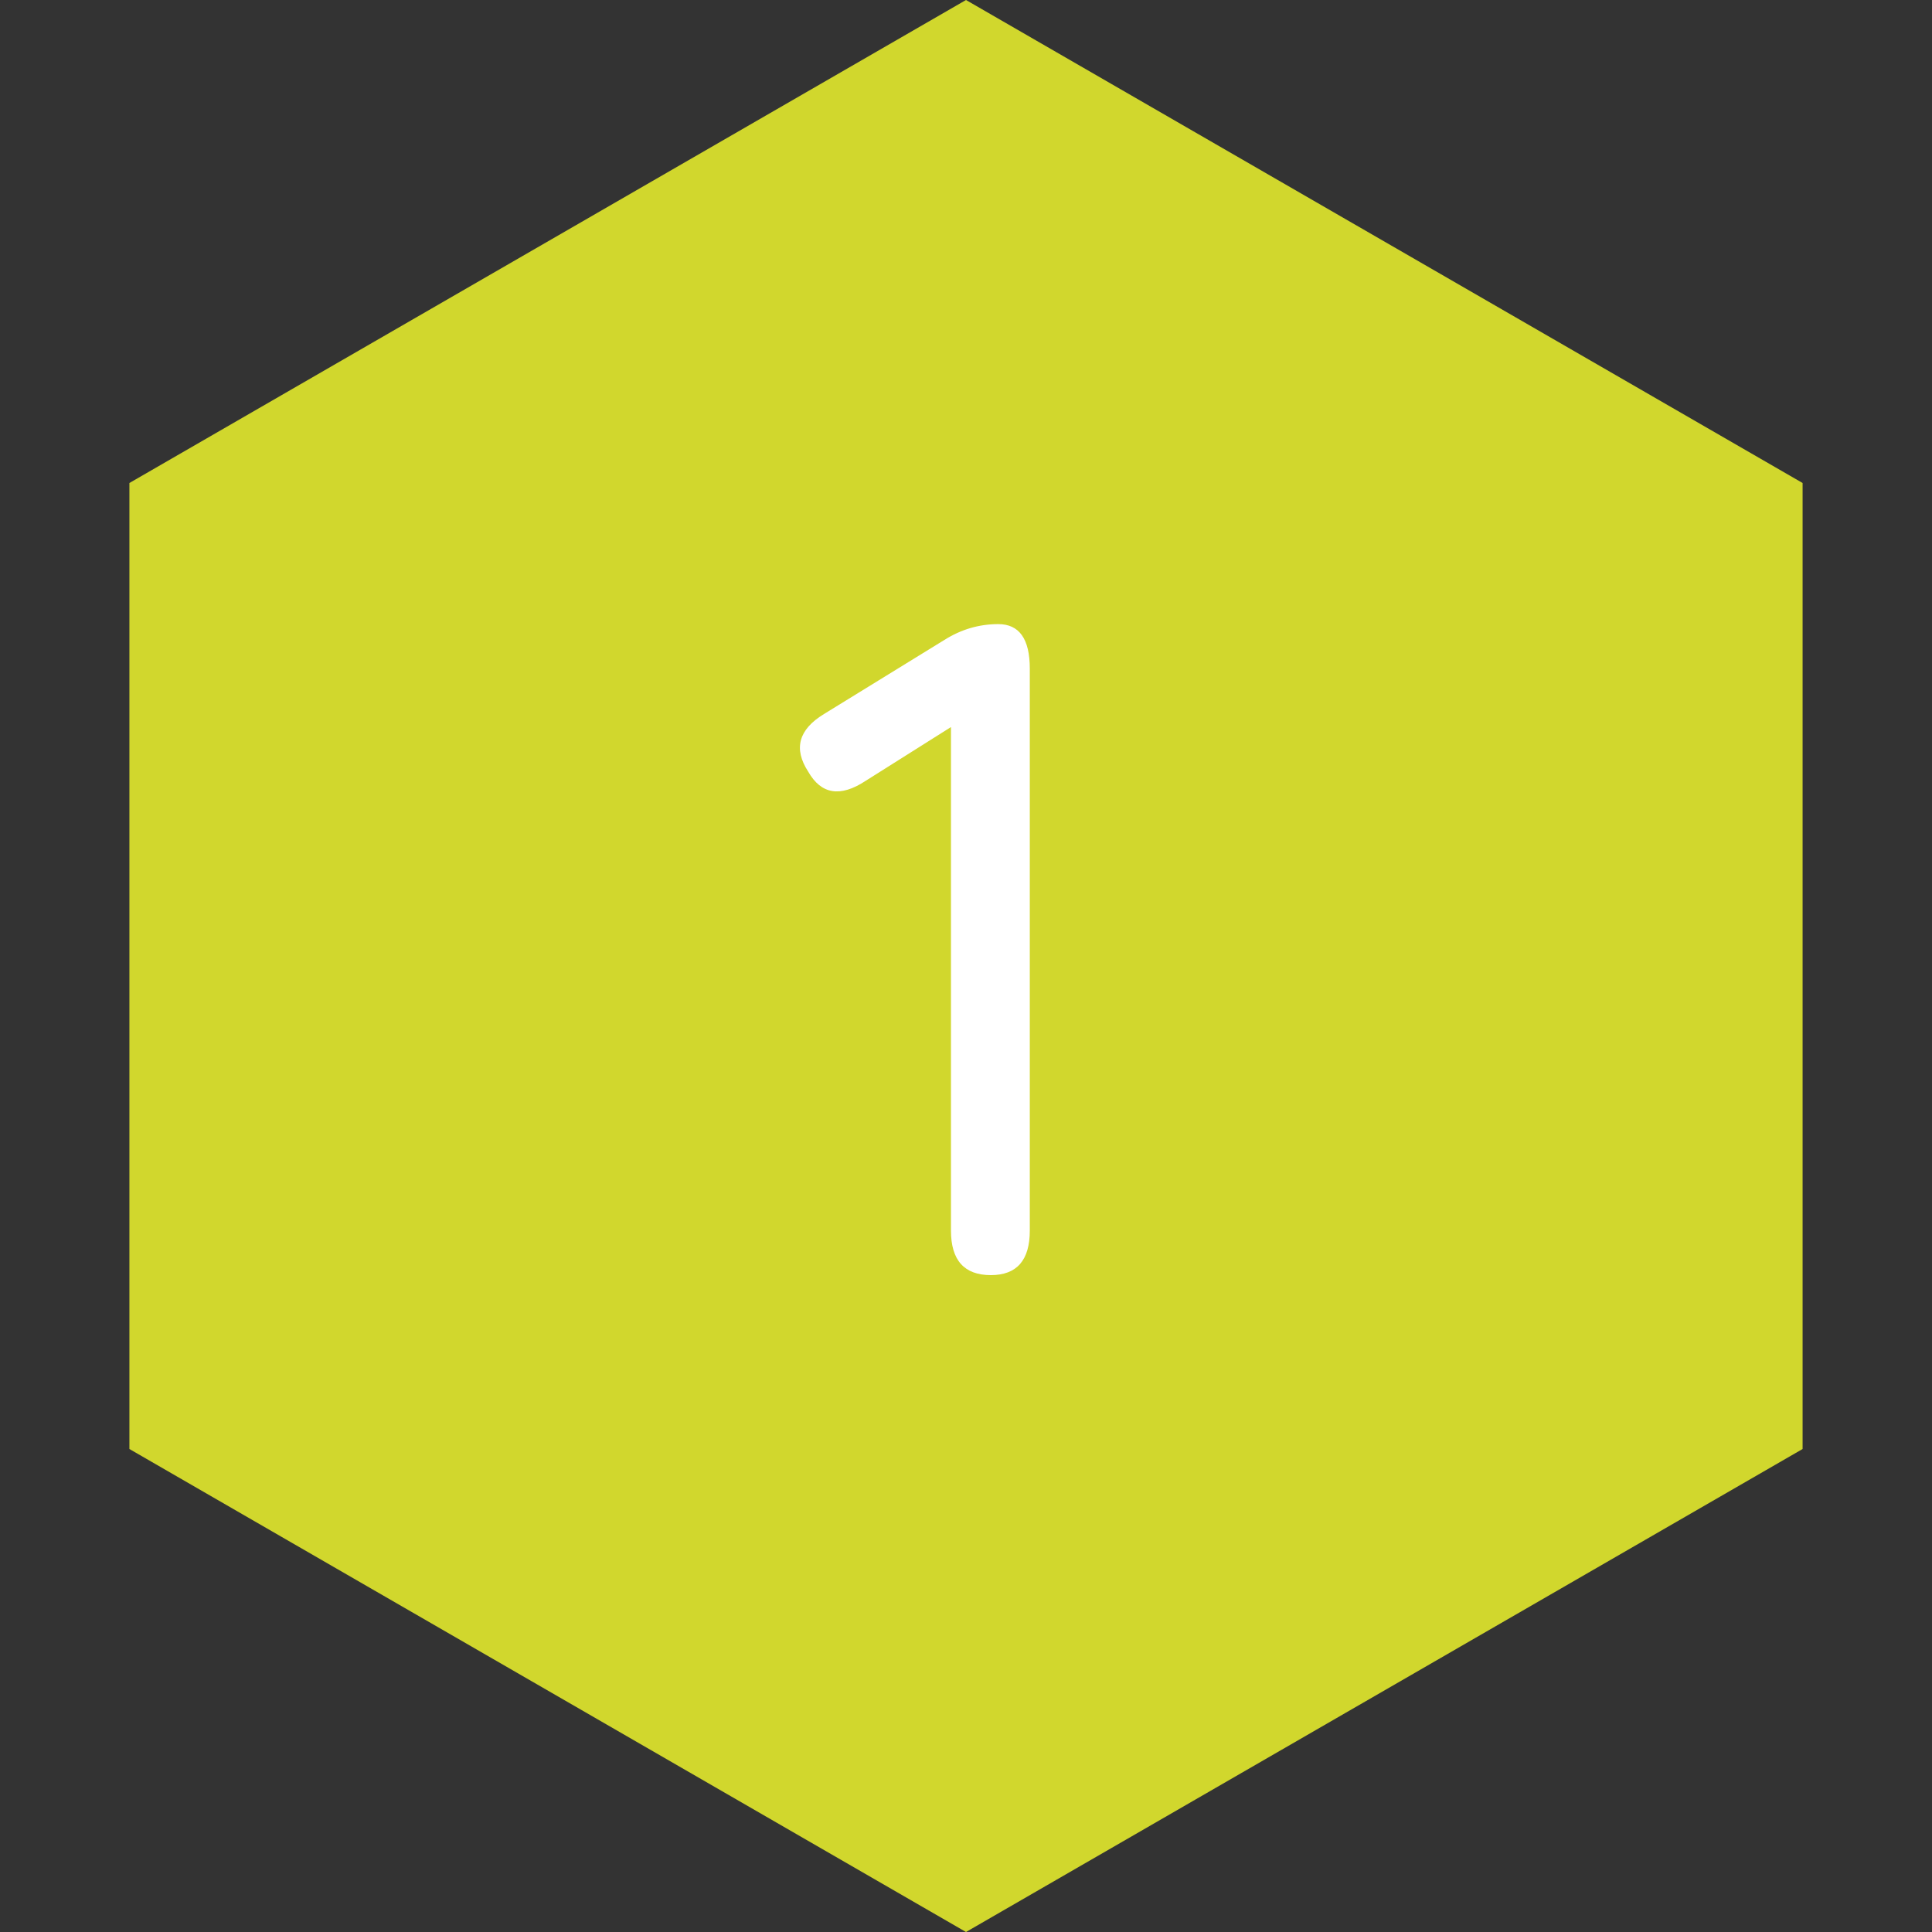
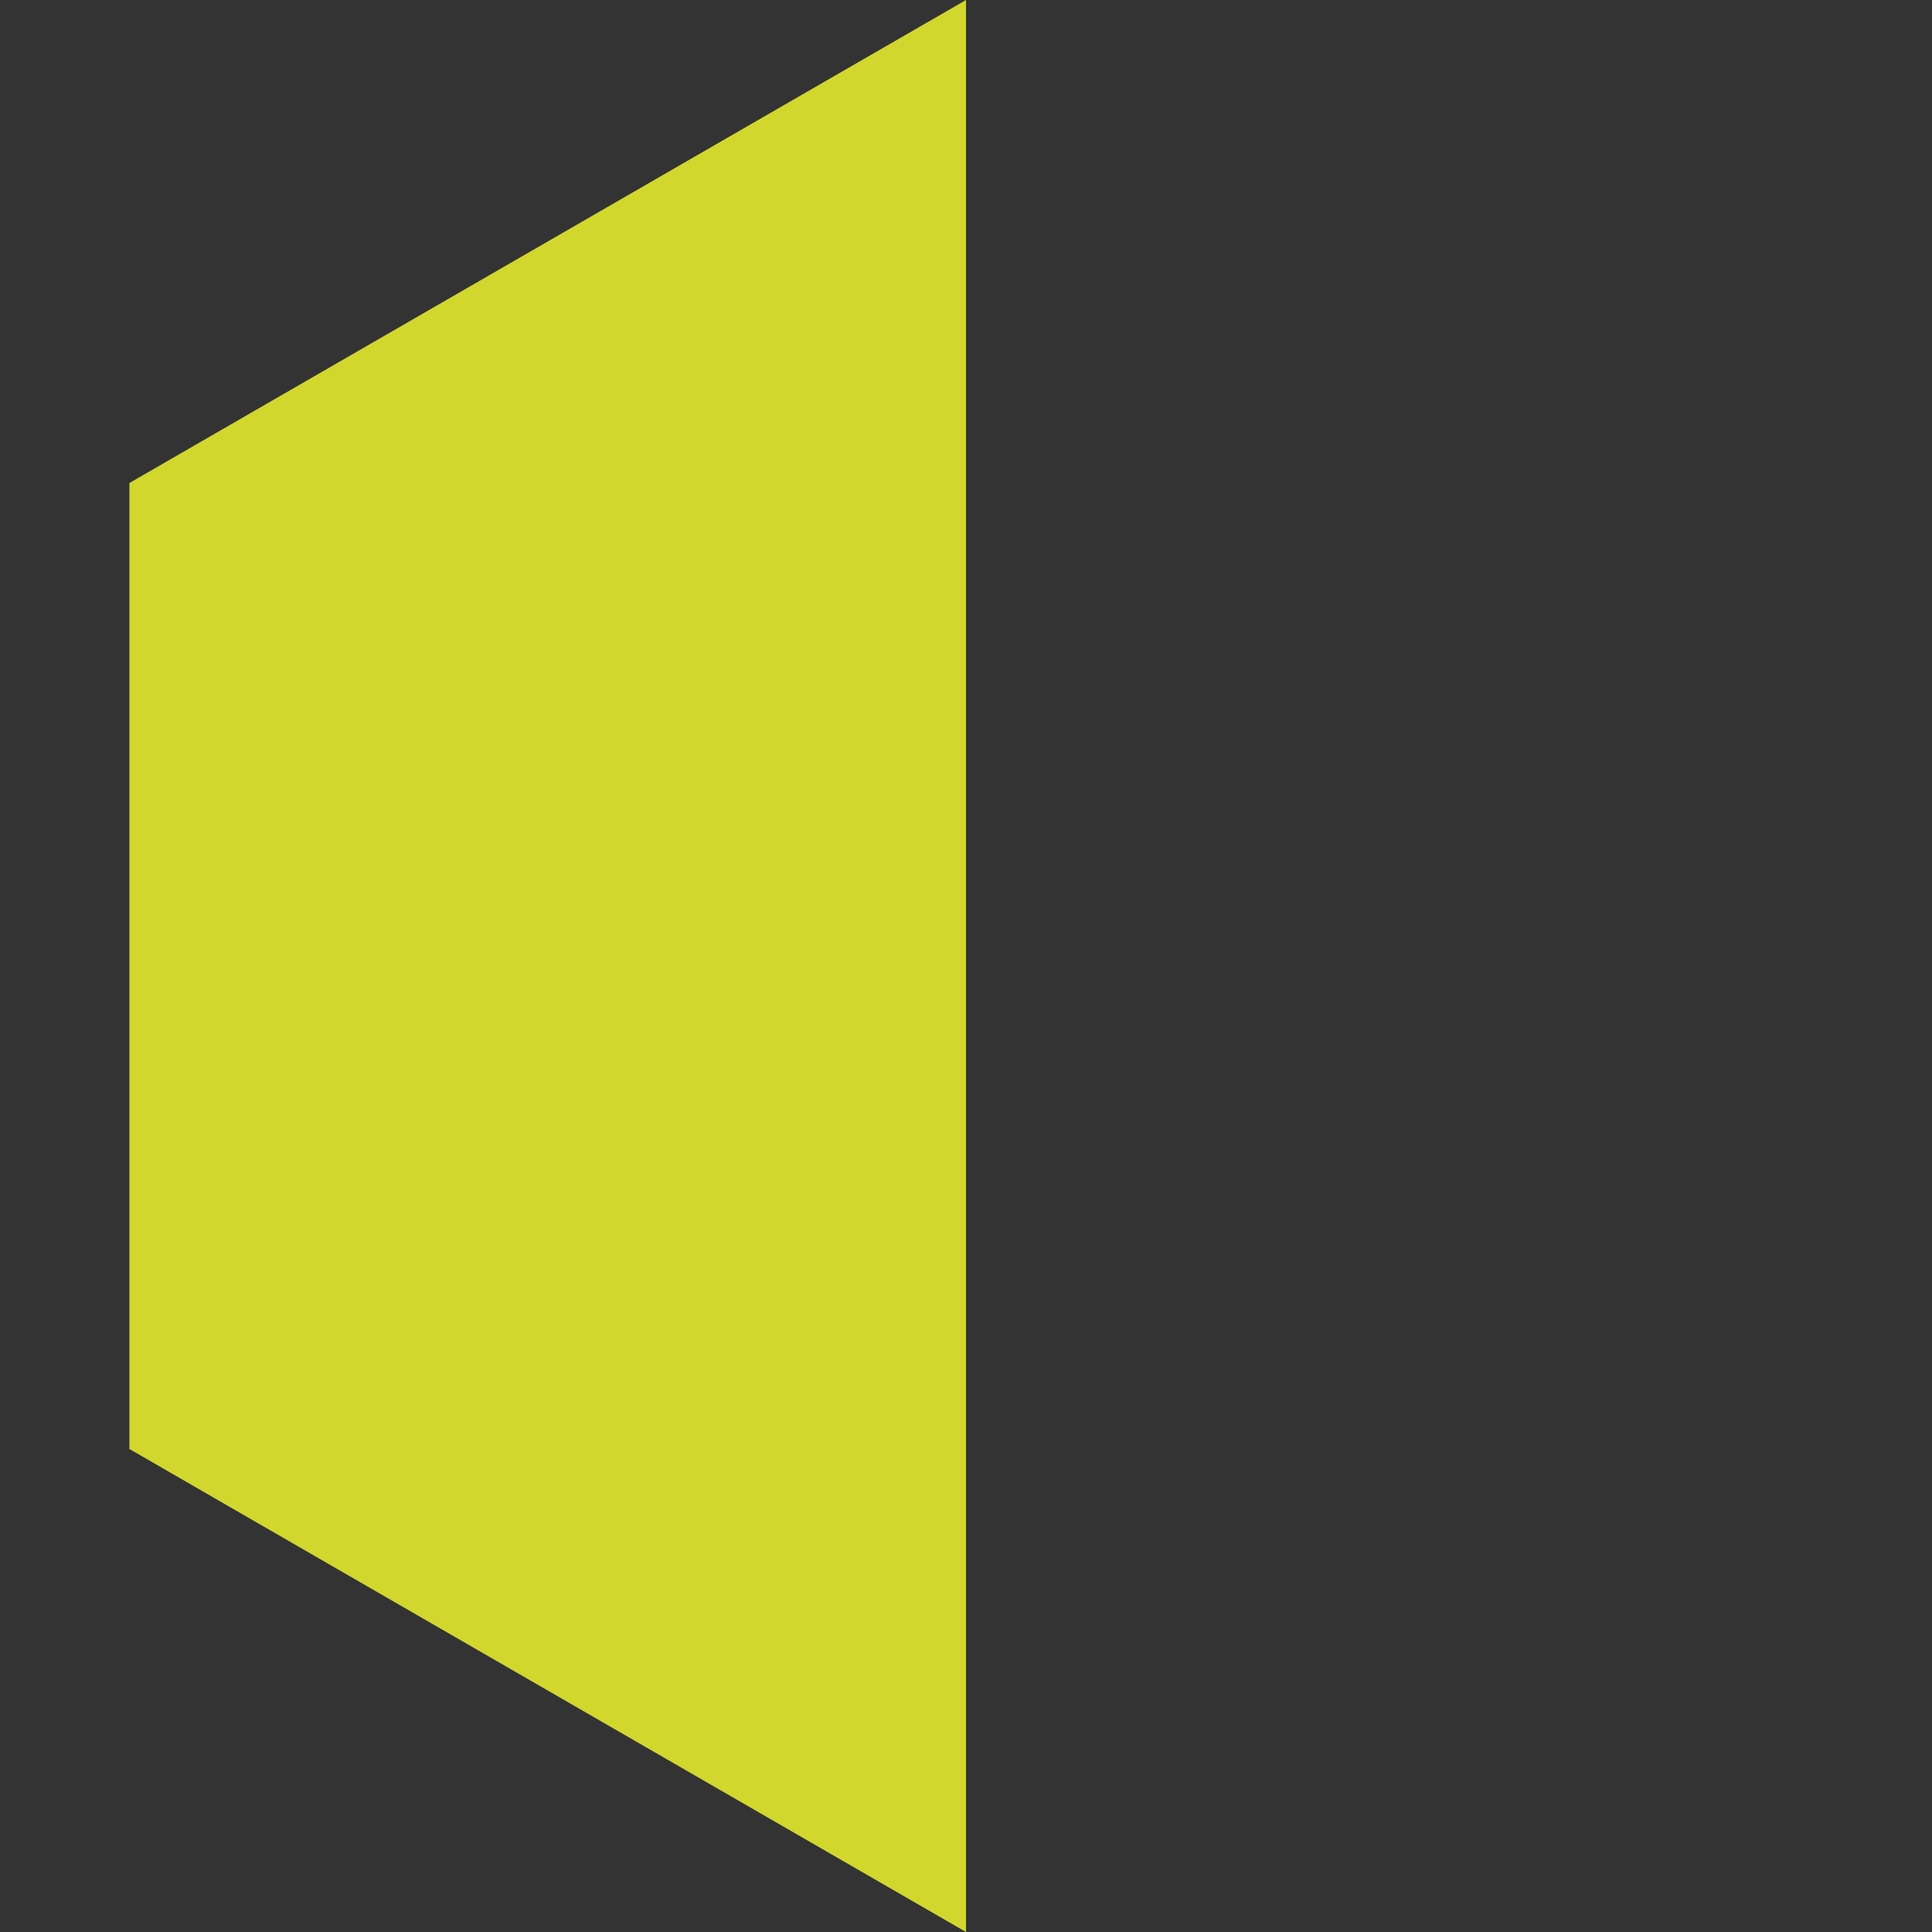
<svg xmlns="http://www.w3.org/2000/svg" fill="none" viewBox="0 0 50 50" height="50" width="50">
  <rect x="0" y="0" width="50" height="50" fill="#333333" stroke="none" />
-   <path fill="#D1D72D" d="M25 0L46.651 12.5V37.5L25 50L3.349 37.5V12.5L25 0Z" />
-   <path fill="white" d="M25.643 33C24.955 33 24.611 32.616 24.611 31.848V18.816L22.403 20.208C21.747 20.64 21.251 20.56 20.915 19.968C20.531 19.376 20.667 18.88 21.323 18.48L24.443 16.56C24.875 16.288 25.339 16.152 25.835 16.152C26.379 16.152 26.651 16.536 26.651 17.304V31.848C26.651 32.616 26.315 33 25.643 33Z" />
+   <path fill="#D1D72D" d="M25 0V37.5L25 50L3.349 37.5V12.5L25 0Z" />
</svg>